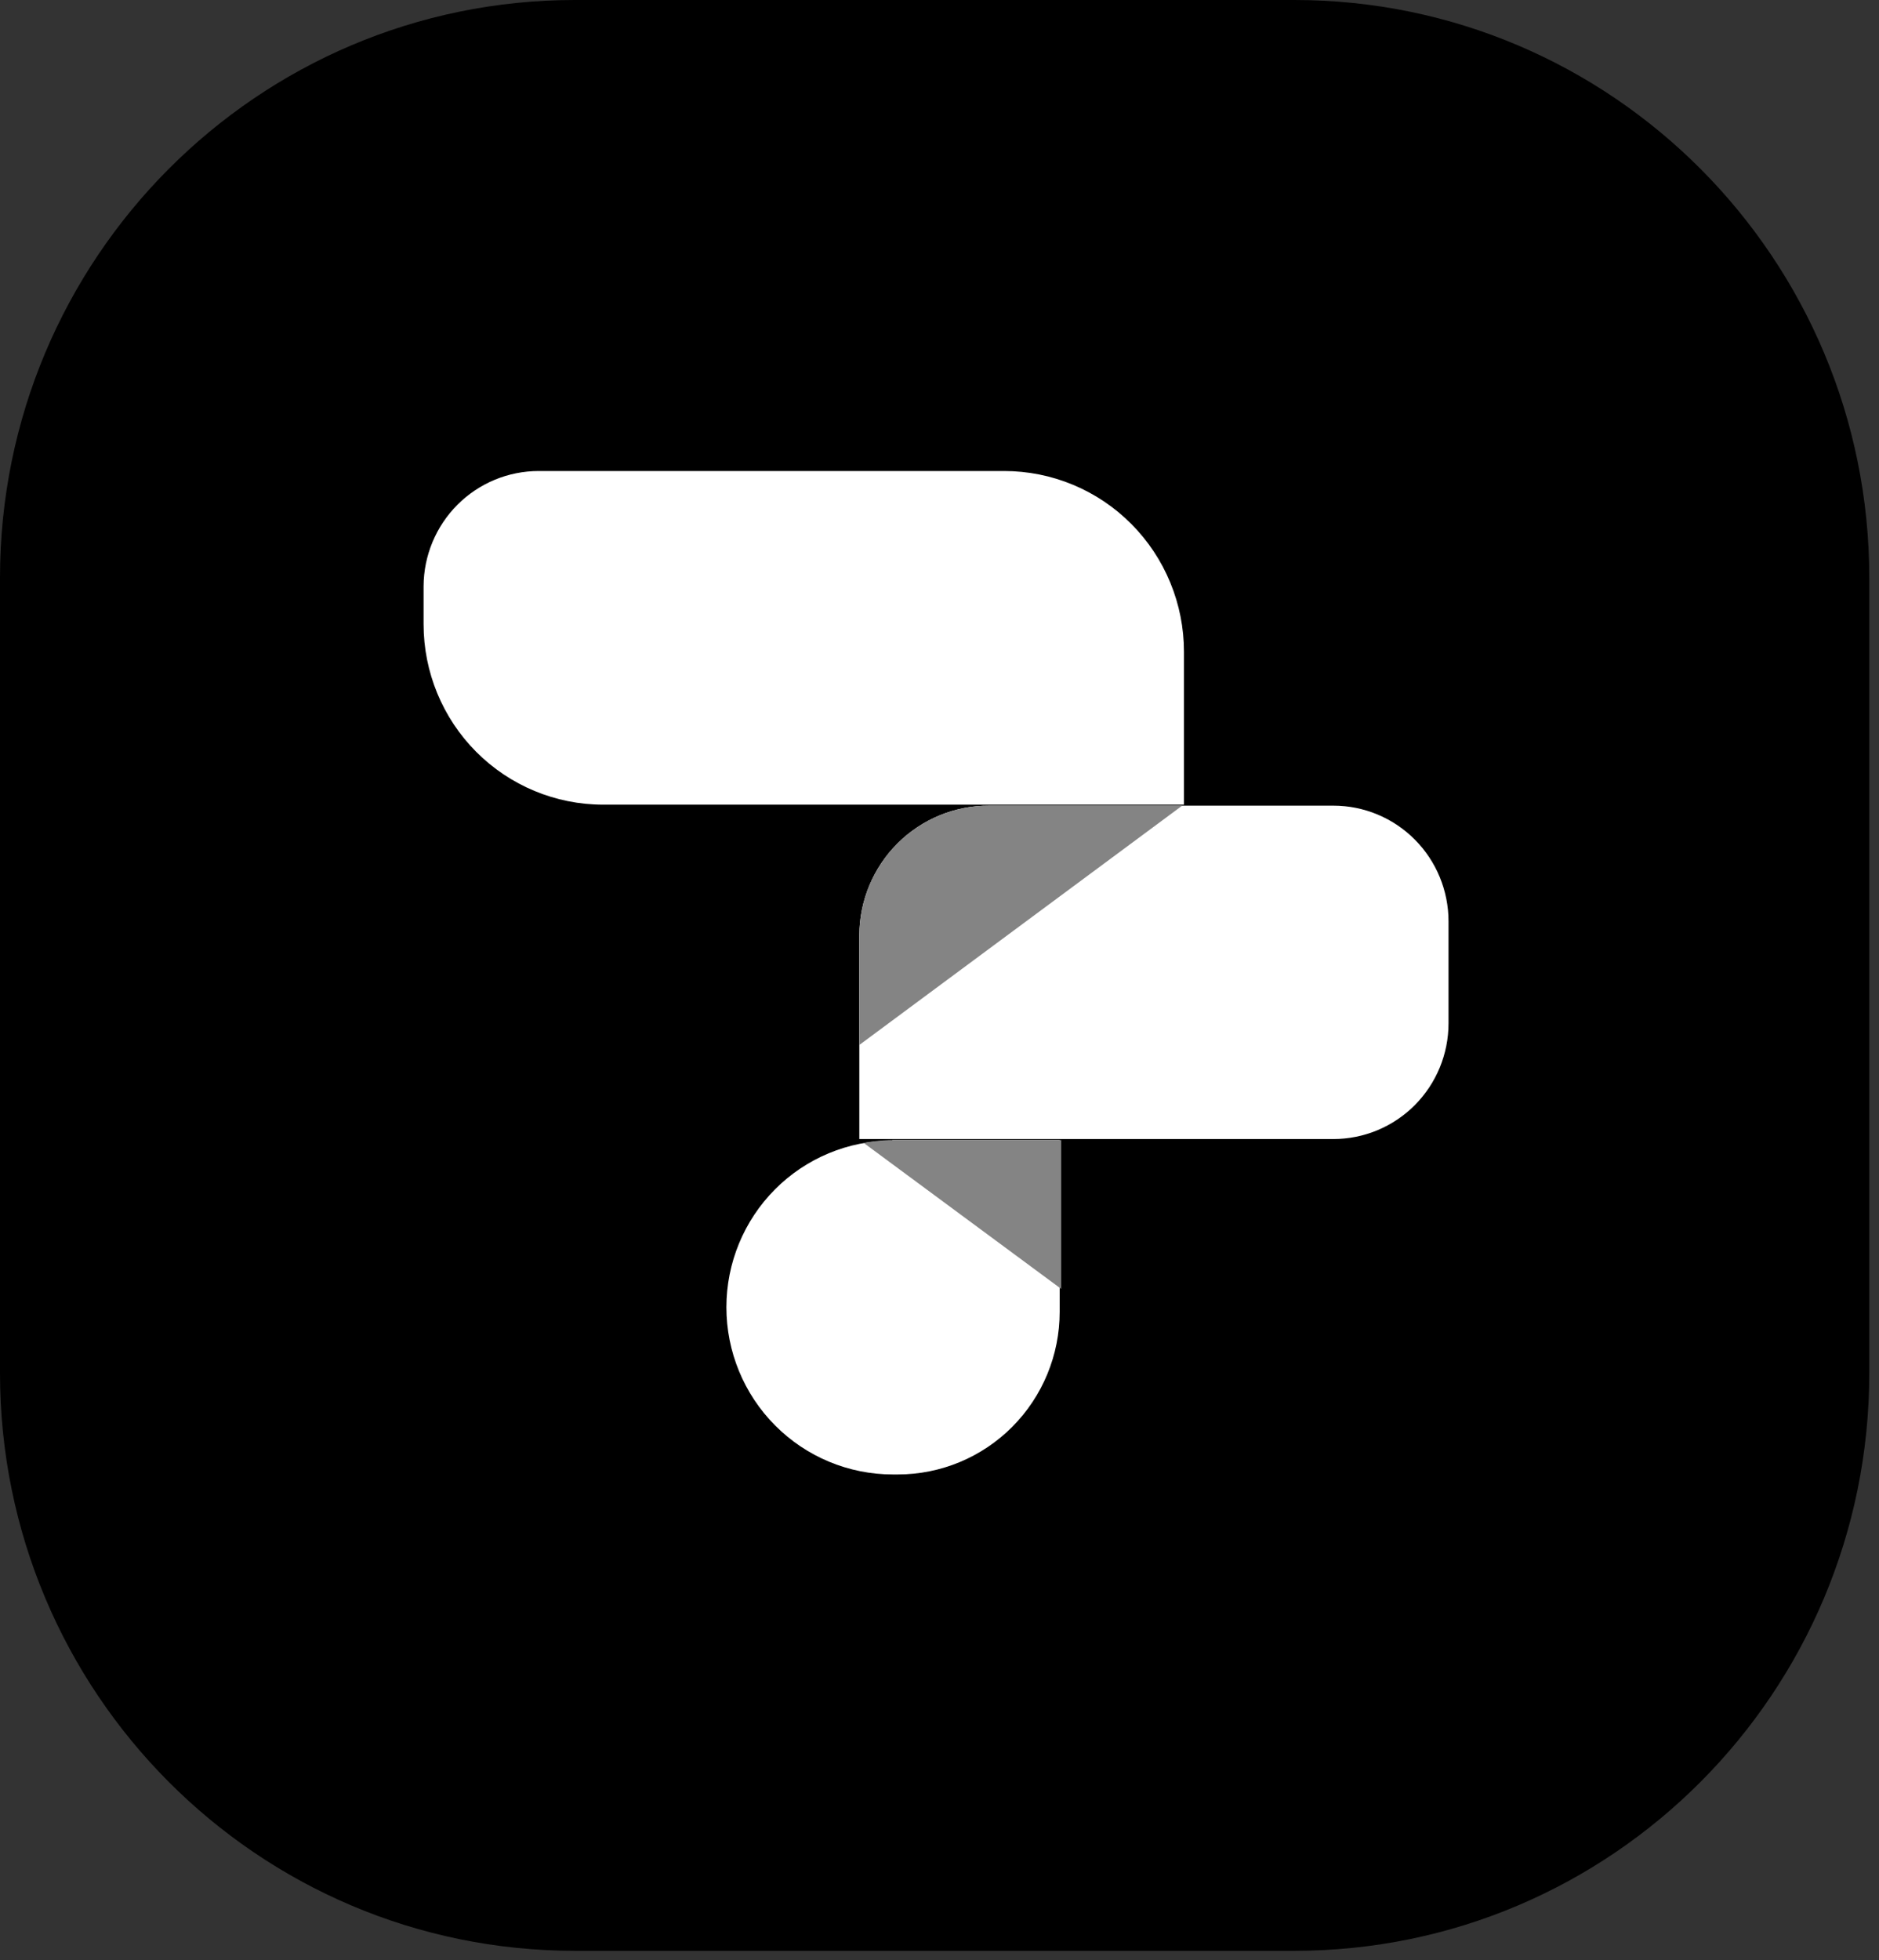
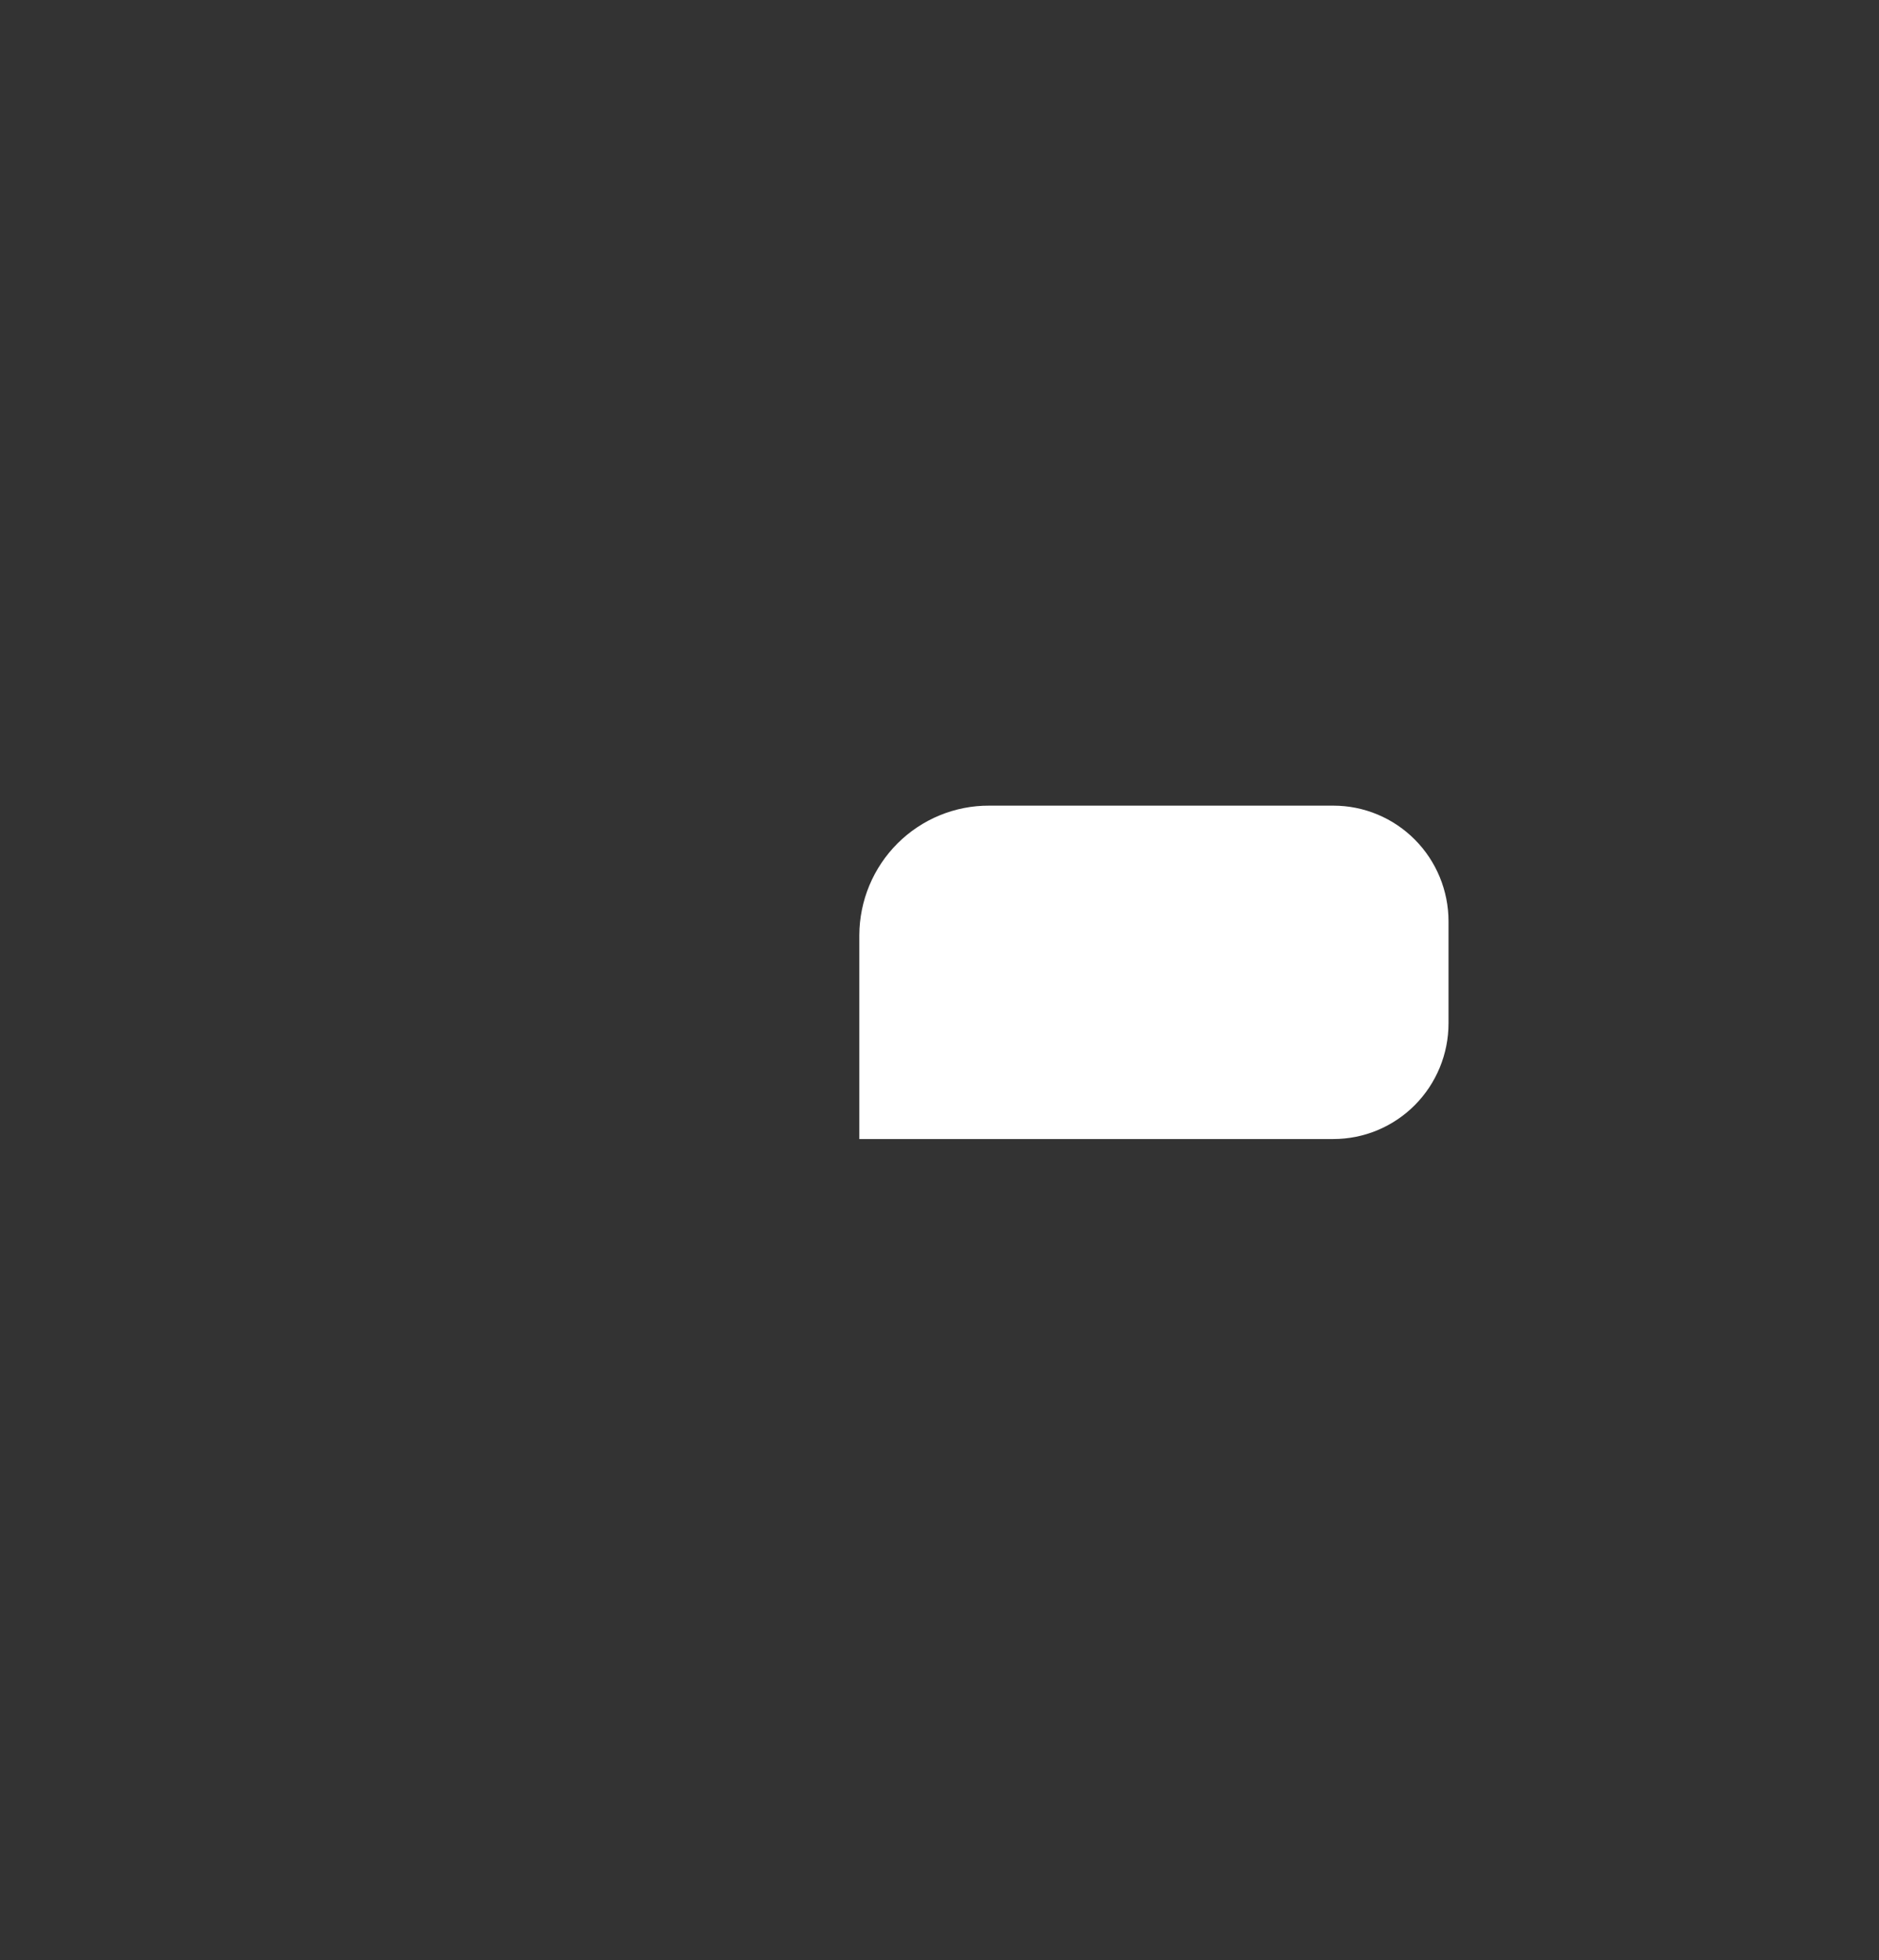
<svg xmlns="http://www.w3.org/2000/svg" width="70" height="73" viewBox="0 0 70 73" fill="none">
  <rect x="0" y="0" width="70" height="73" fill="#333333" stroke="none" />
-   <path d="M48.217 0H21.421C9.59 0 0 9.634 0 21.519V51.135C0 63.02 9.59 72.654 21.421 72.654H48.217C60.048 72.654 69.638 63.02 69.638 51.135V21.519C69.638 9.634 60.048 0 48.217 0Z" fill="black" />
-   <path d="M20.07 17.542H37.408C38.288 17.542 39.159 17.716 39.972 18.054C40.785 18.392 41.523 18.888 42.145 19.513C42.767 20.138 43.261 20.88 43.597 21.697C43.934 22.513 44.107 23.388 44.107 24.272V29.968H22.47C20.695 29.968 18.994 29.259 17.739 27.999C16.485 26.739 15.78 25.029 15.78 23.247V21.832C15.785 20.693 16.239 19.602 17.043 18.797C17.847 17.993 18.935 17.542 20.07 17.542Z" fill="white" />
  <path d="M36.851 30.005H49.673C50.811 30.005 51.902 30.459 52.706 31.267C53.511 32.075 53.963 33.172 53.963 34.314V38.111C53.963 39.254 53.511 40.35 52.706 41.159C51.902 41.967 50.811 42.421 49.673 42.421H32.013V34.827C32.016 34.191 32.143 33.562 32.387 32.976C32.632 32.389 32.989 31.857 33.438 31.409C33.887 30.962 34.42 30.607 35.005 30.366C35.591 30.125 36.218 30.002 36.851 30.005Z" fill="white" />
-   <path d="M33.241 42.459H39.477V48.857C39.477 50.463 38.842 52.003 37.711 53.139C36.581 54.275 35.047 54.913 33.448 54.913H33.26C31.616 54.913 30.039 54.257 28.877 53.089C27.714 51.921 27.061 50.337 27.061 48.686C27.061 47.039 27.712 45.461 28.871 44.296C30.03 43.132 31.602 42.478 33.241 42.478V42.459Z" fill="white" />
-   <path d="M38.183 30.005H44.041L32.013 38.918V34.846C32.013 34.209 32.138 33.578 32.382 32.989C32.625 32.4 32.982 31.866 33.431 31.416C33.881 30.966 34.414 30.61 35.001 30.368C35.588 30.126 36.217 30.002 36.851 30.005H38.183Z" fill="#848484" />
-   <path d="M35.65 42.459C35.65 42.459 33.704 42.459 33.118 42.459C32.801 42.474 32.485 42.509 32.173 42.563L39.533 48.002V42.459H35.65Z" fill="#848484" />
</svg>